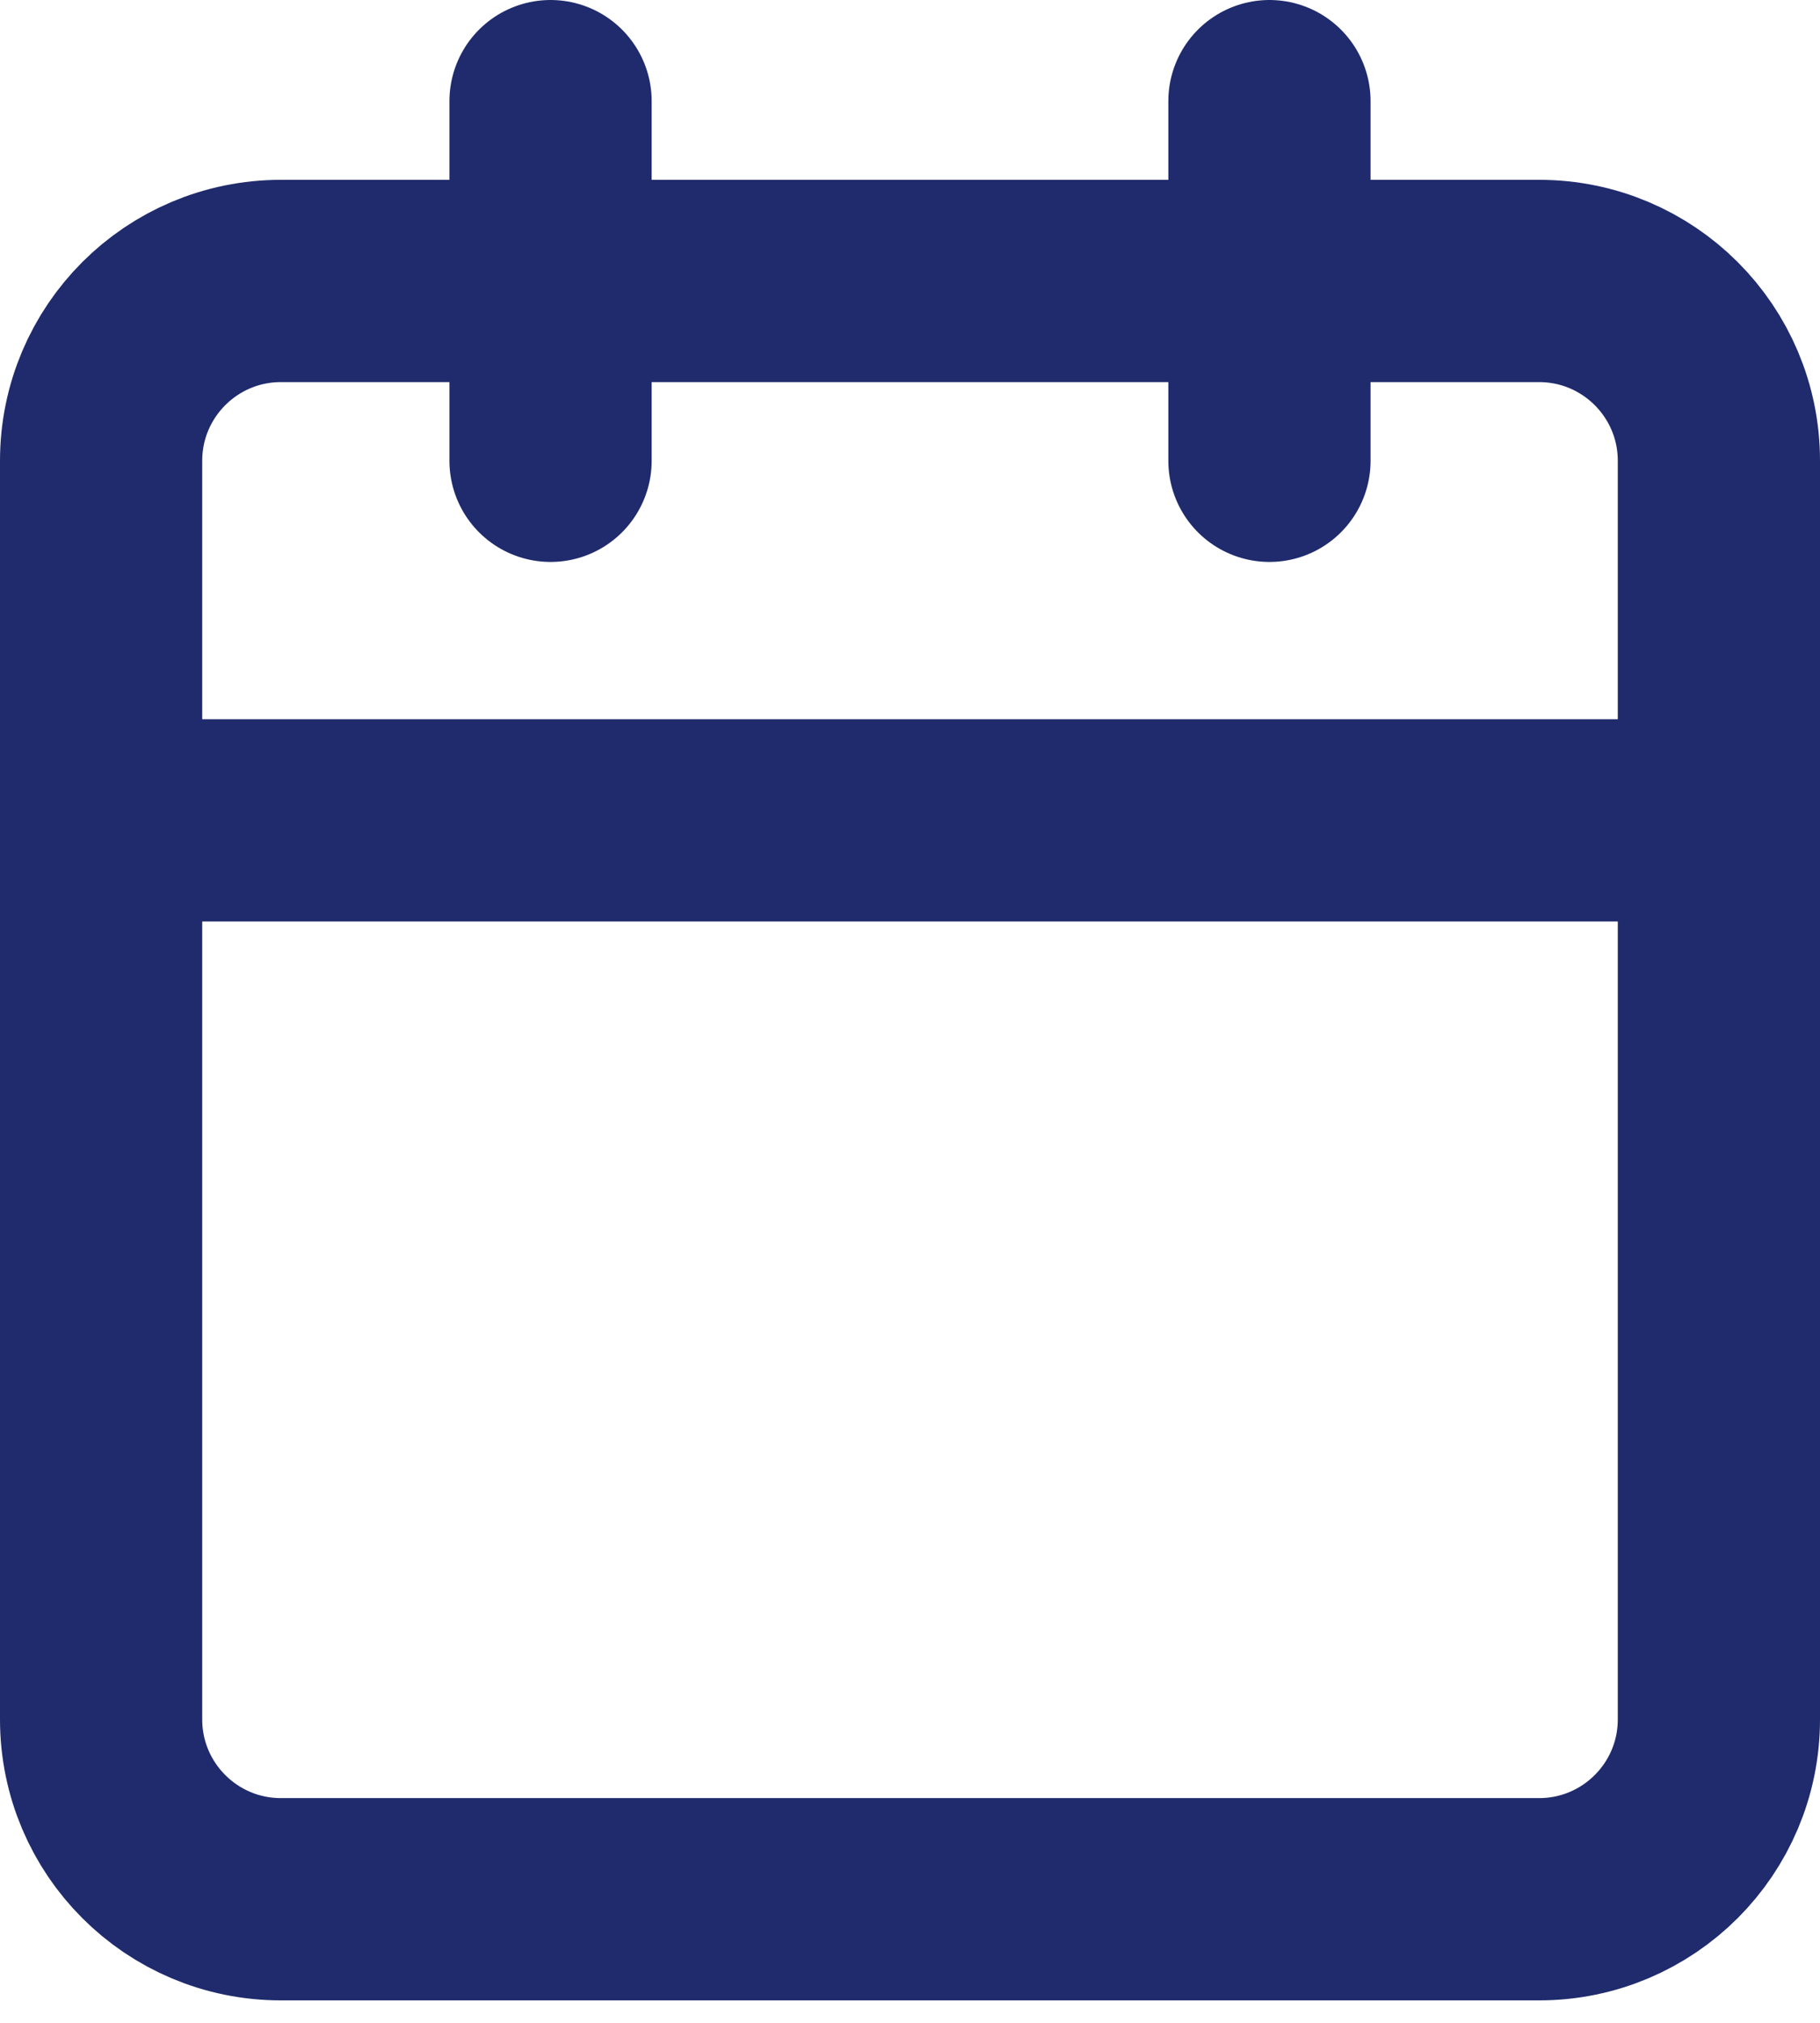
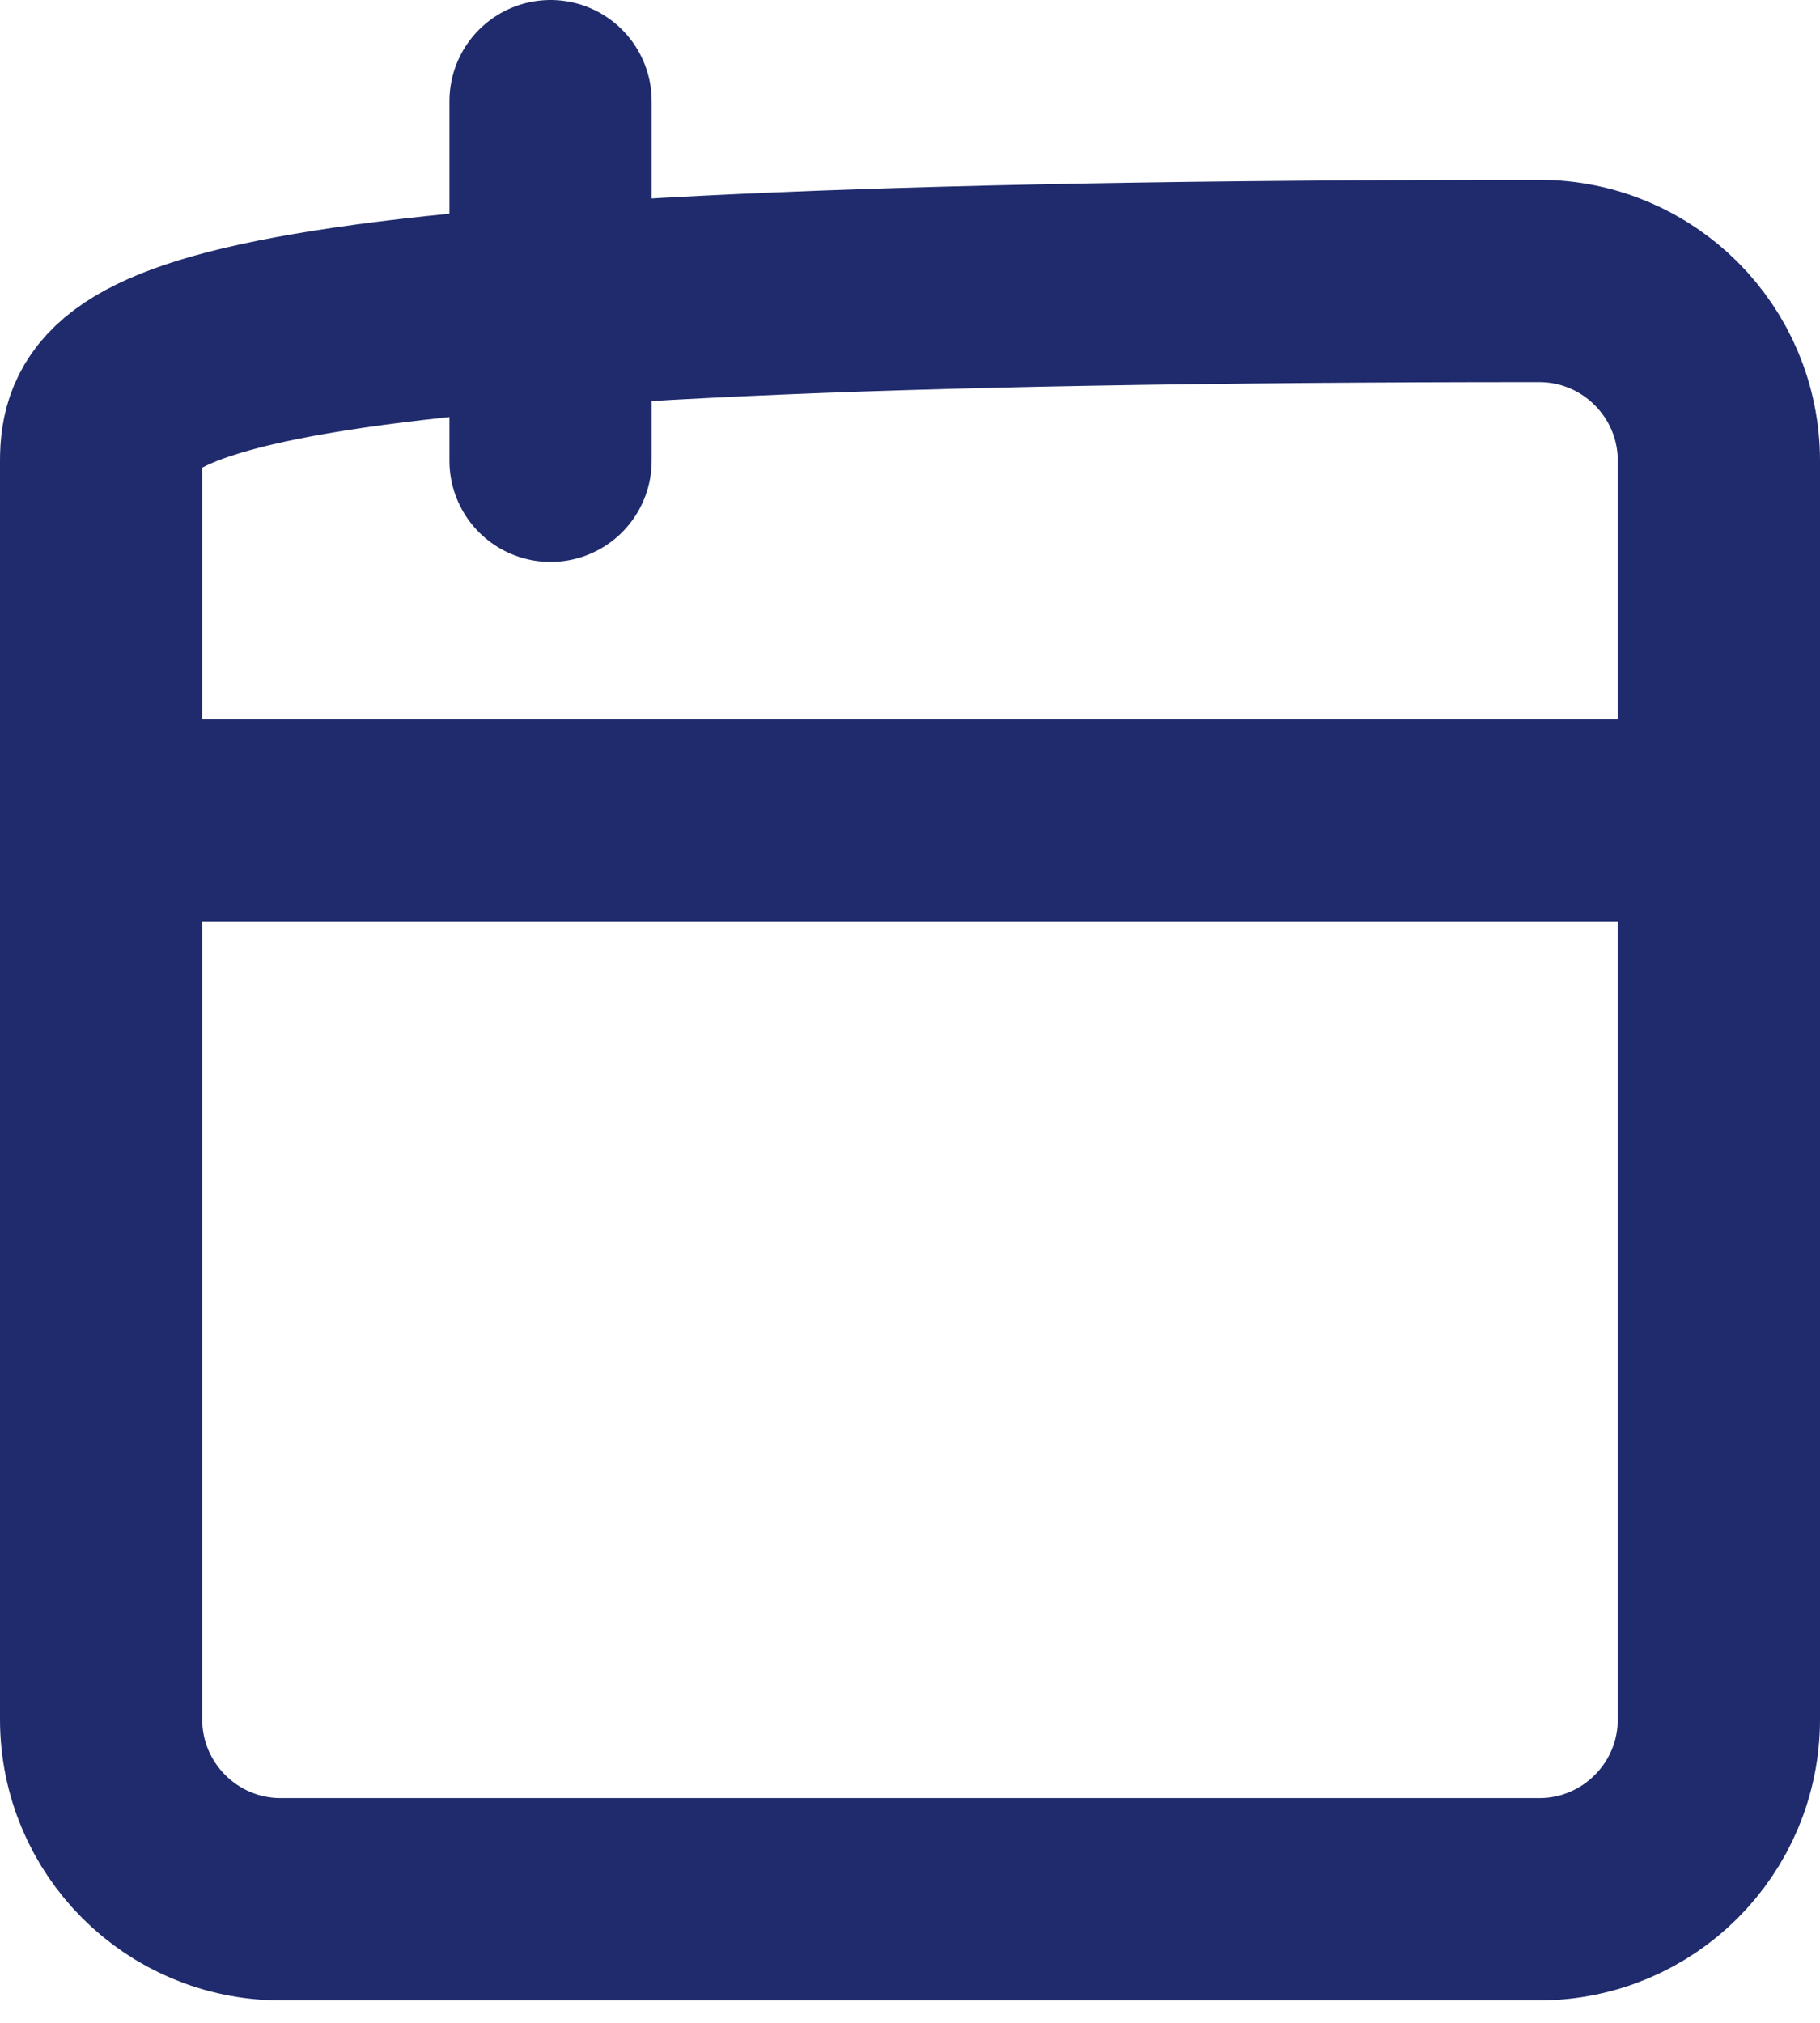
<svg xmlns="http://www.w3.org/2000/svg" width="18" height="20" viewBox="0 0 18 20" fill="none">
-   <path d="M15.222 2.778H2.778C1.796 2.778 1 3.574 1 4.556V17C1 17.982 1.796 18.778 2.778 18.778H15.222C16.204 18.778 17 17.982 17 17V4.556C17 3.574 16.204 2.778 15.222 2.778Z" stroke="#1F2B6C" stroke-width="2" stroke-linecap="round" stroke-linejoin="round" />
-   <path d="M12.555 1V4.556" stroke="#1F2B6C" stroke-width="2" stroke-linecap="round" stroke-linejoin="round" />
+   <path d="M15.222 2.778C1.796 2.778 1 3.574 1 4.556V17C1 17.982 1.796 18.778 2.778 18.778H15.222C16.204 18.778 17 17.982 17 17V4.556C17 3.574 16.204 2.778 15.222 2.778Z" stroke="#1F2B6C" stroke-width="2" stroke-linecap="round" stroke-linejoin="round" />
  <path d="M5.445 1V4.556" stroke="#1F2B6C" stroke-width="2" stroke-linecap="round" stroke-linejoin="round" />
  <path d="M1 8.111H17" stroke="#1F2B6C" stroke-width="2" stroke-linecap="round" stroke-linejoin="round" />
</svg>